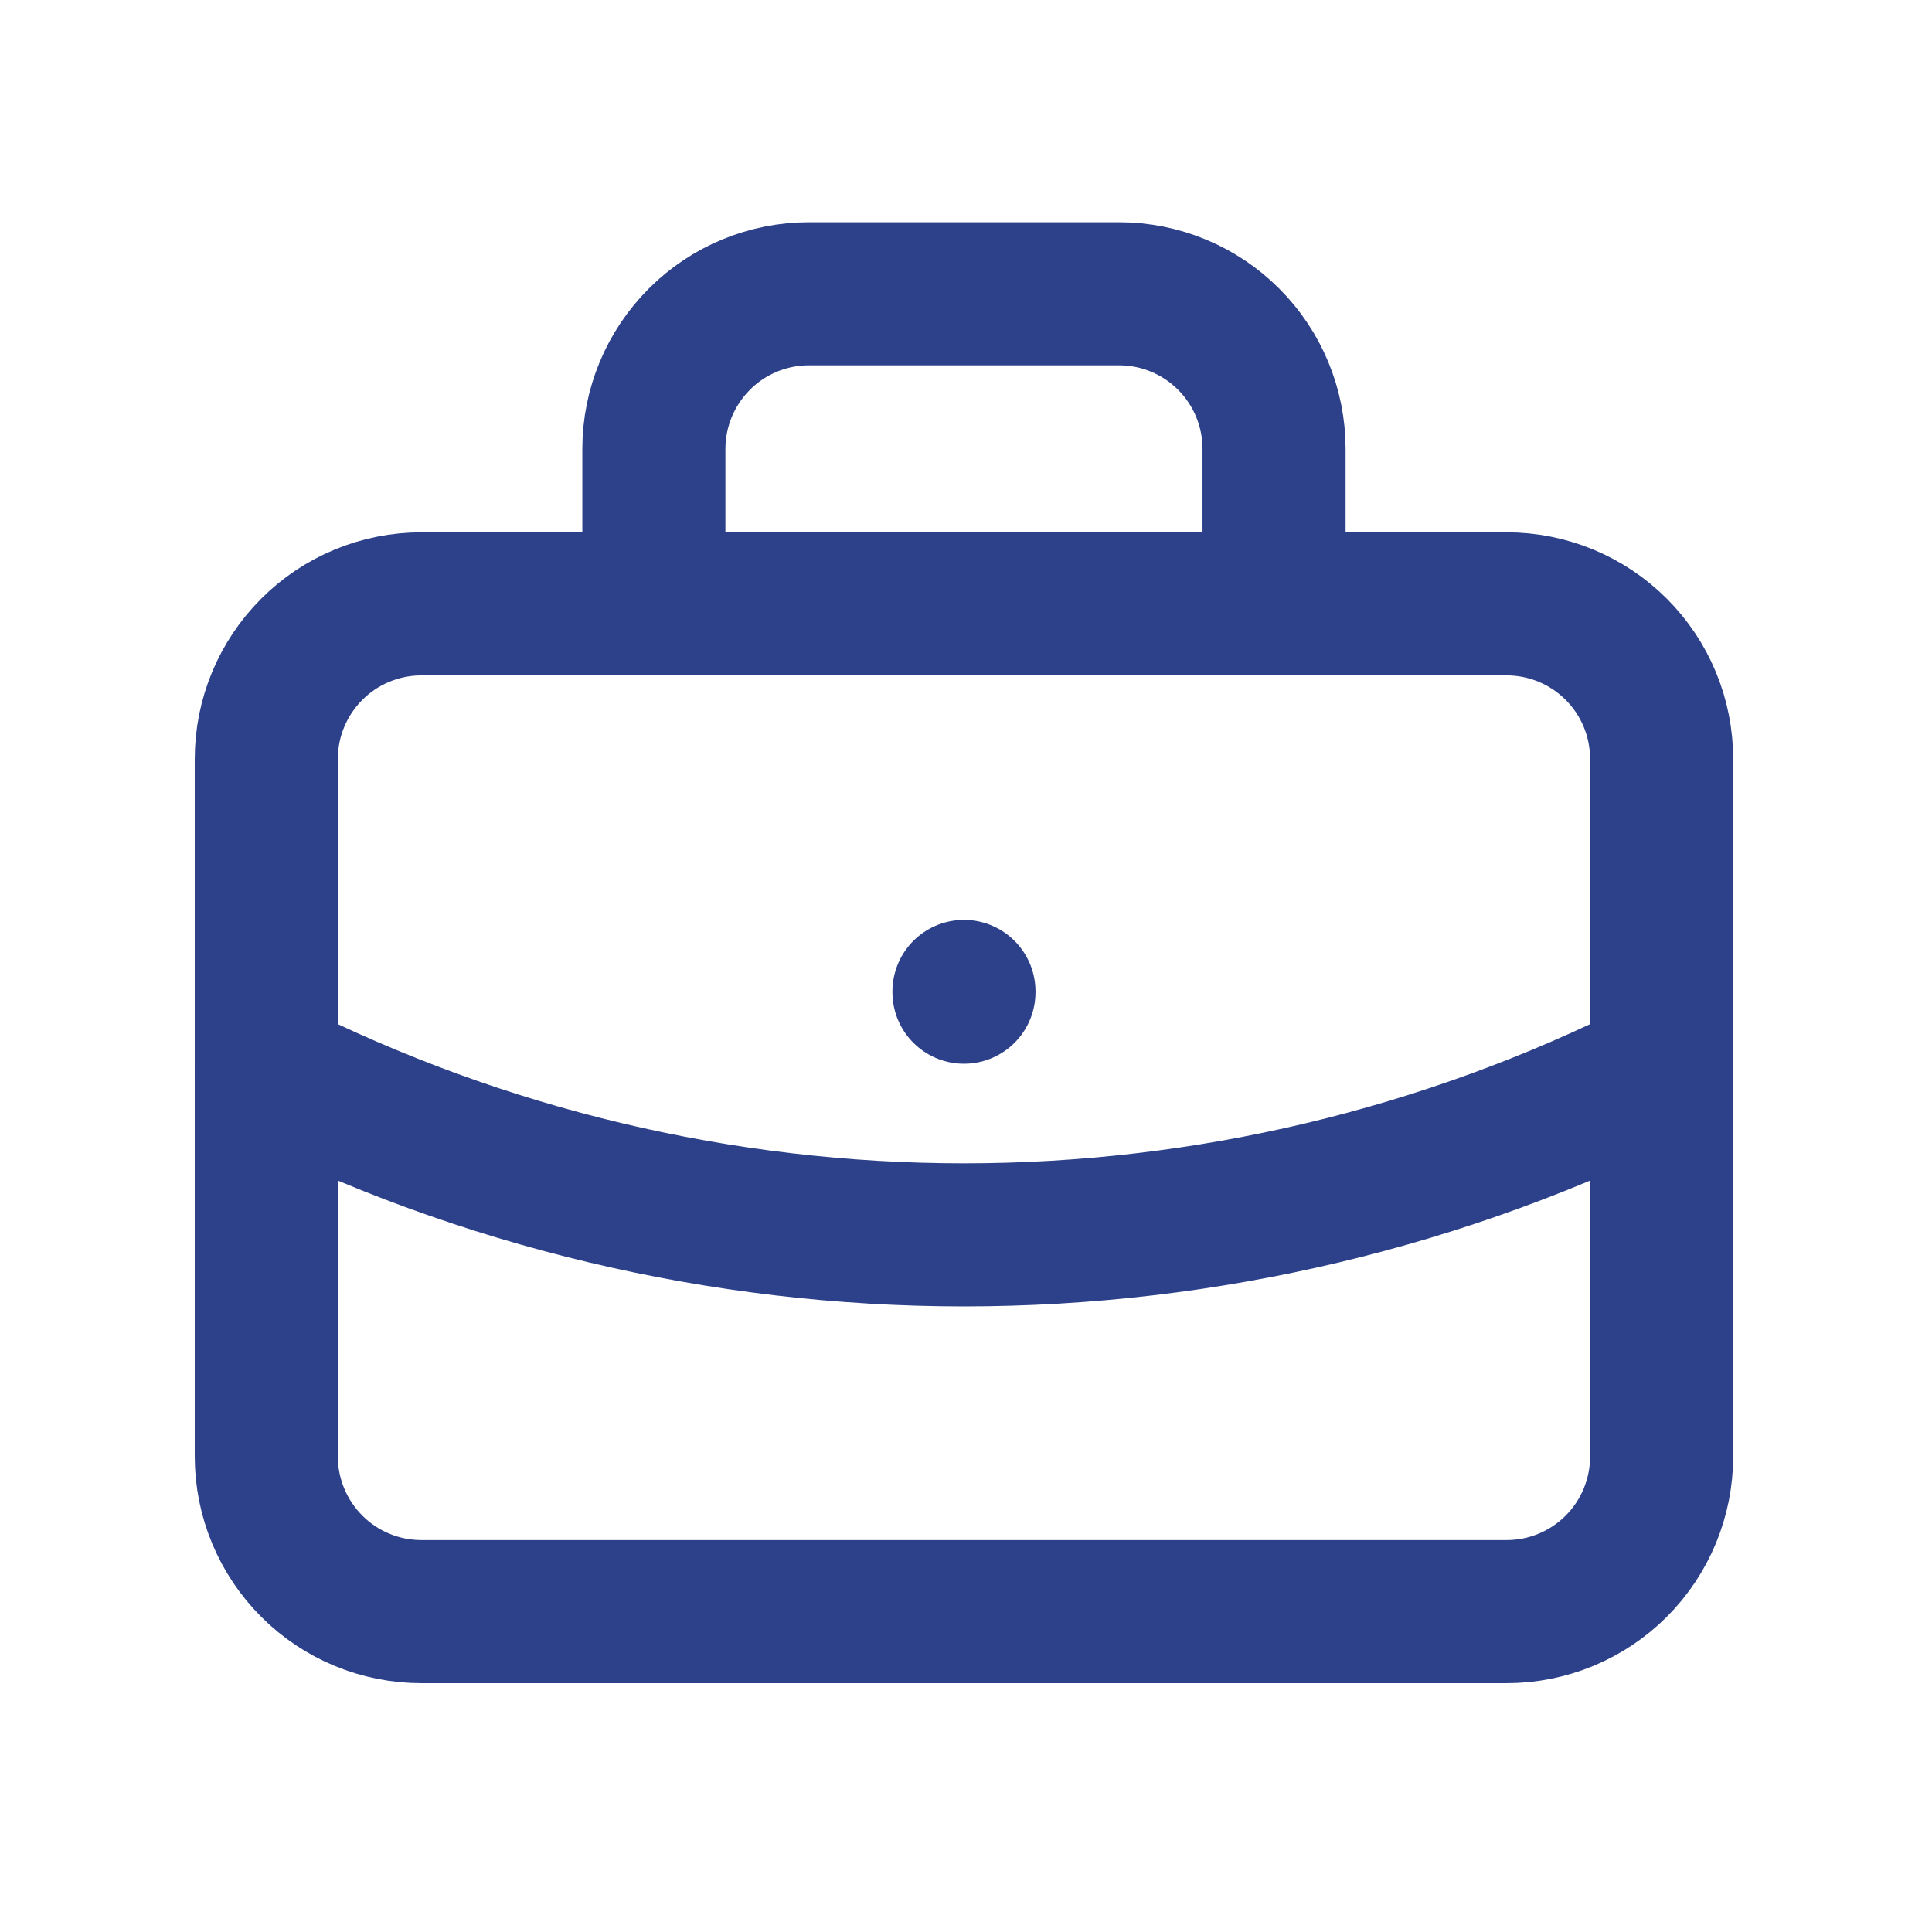
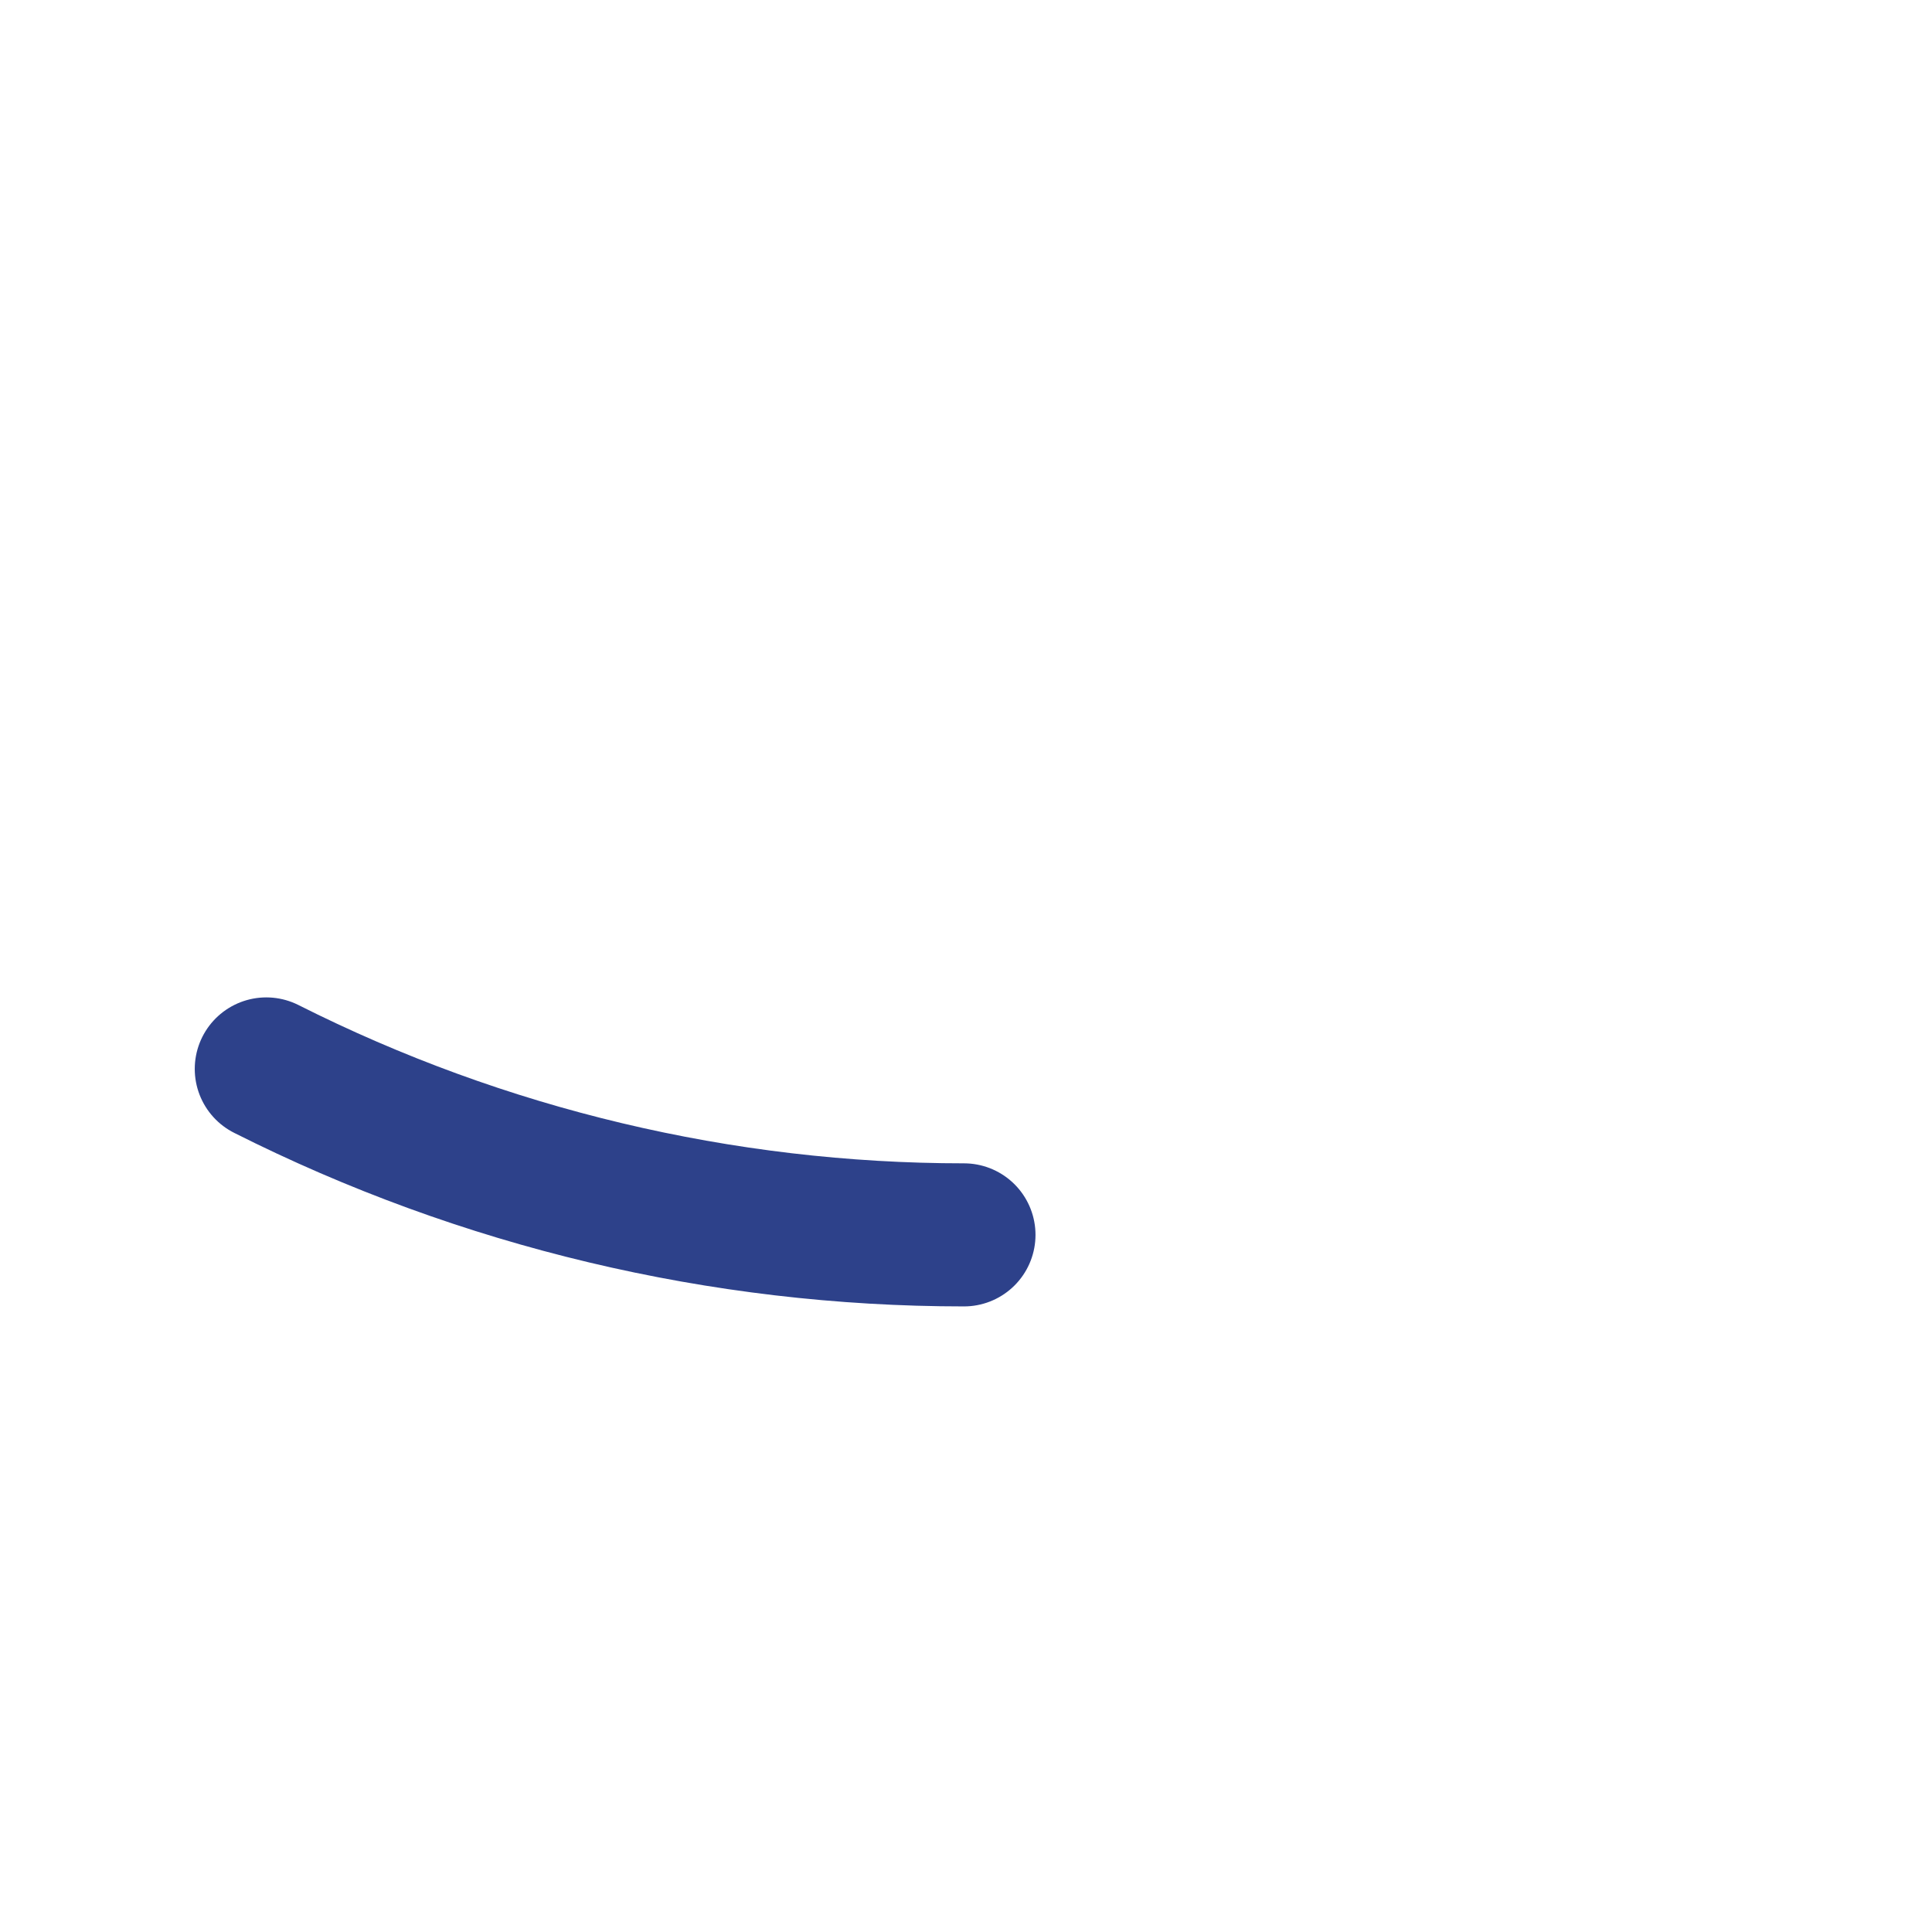
<svg xmlns="http://www.w3.org/2000/svg" width="18" height="18" viewBox="0 0 18 18" fill="none">
-   <path d="M6.092 5.626V4.182C6.092 3.799 6.245 3.431 6.516 3.16C6.786 2.889 7.154 2.737 7.537 2.737H10.426C10.809 2.737 11.176 2.889 11.447 3.16C11.718 3.431 11.87 3.799 11.87 4.182V5.626M8.981 9.237V9.244M2.481 7.071C2.481 6.687 2.634 6.32 2.905 6.049C3.175 5.778 3.543 5.626 3.926 5.626H14.037C14.42 5.626 14.787 5.778 15.058 6.049C15.329 6.32 15.481 6.687 15.481 7.071V13.57C15.481 13.953 15.329 14.321 15.058 14.592C14.787 14.863 14.42 15.015 14.037 15.015H3.926C3.543 15.015 3.175 14.863 2.905 14.592C2.634 14.321 2.481 13.953 2.481 13.57V7.071Z" stroke="#2D418A" stroke-width="1.333" stroke-linecap="round" stroke-linejoin="round" />
-   <path d="M2.481 9.959C4.498 10.975 6.724 11.505 8.981 11.505C11.239 11.505 13.465 10.975 15.481 9.959" stroke="#2D418A" stroke-width="1.333" stroke-linecap="round" stroke-linejoin="round" />
+   <path d="M2.481 9.959C4.498 10.975 6.724 11.505 8.981 11.505" stroke="#2D418A" stroke-width="1.333" stroke-linecap="round" stroke-linejoin="round" />
</svg>